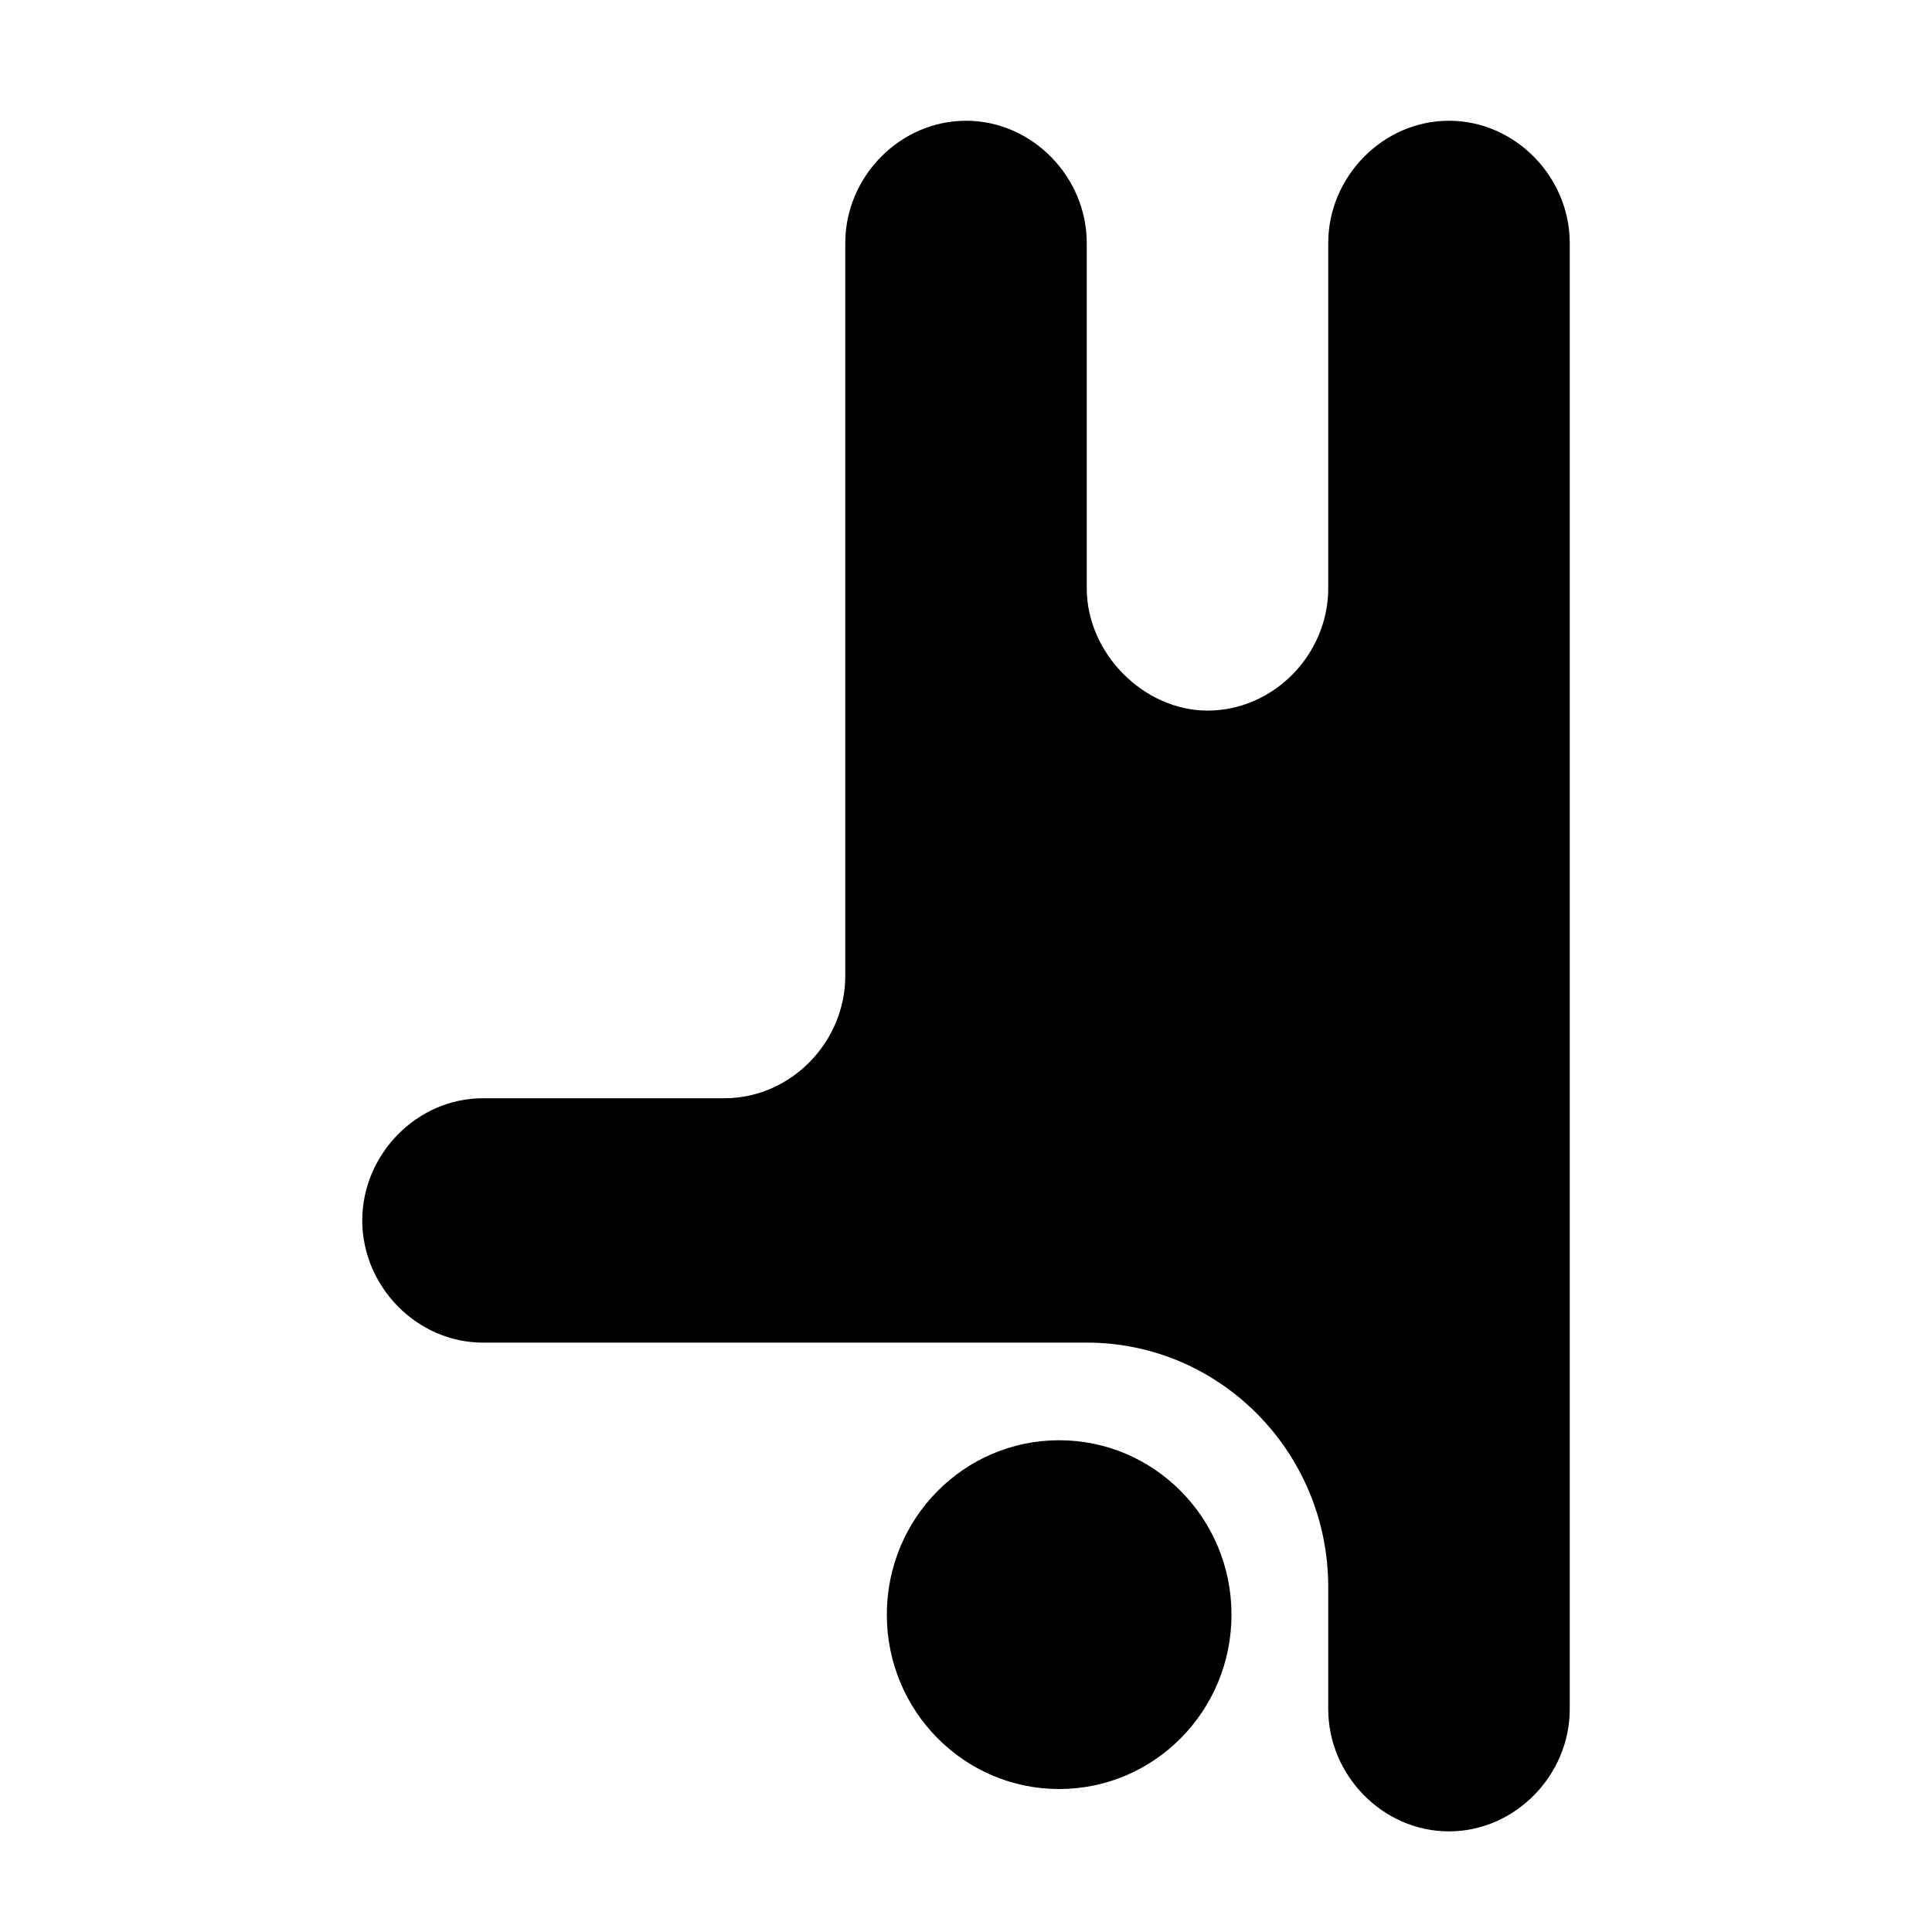
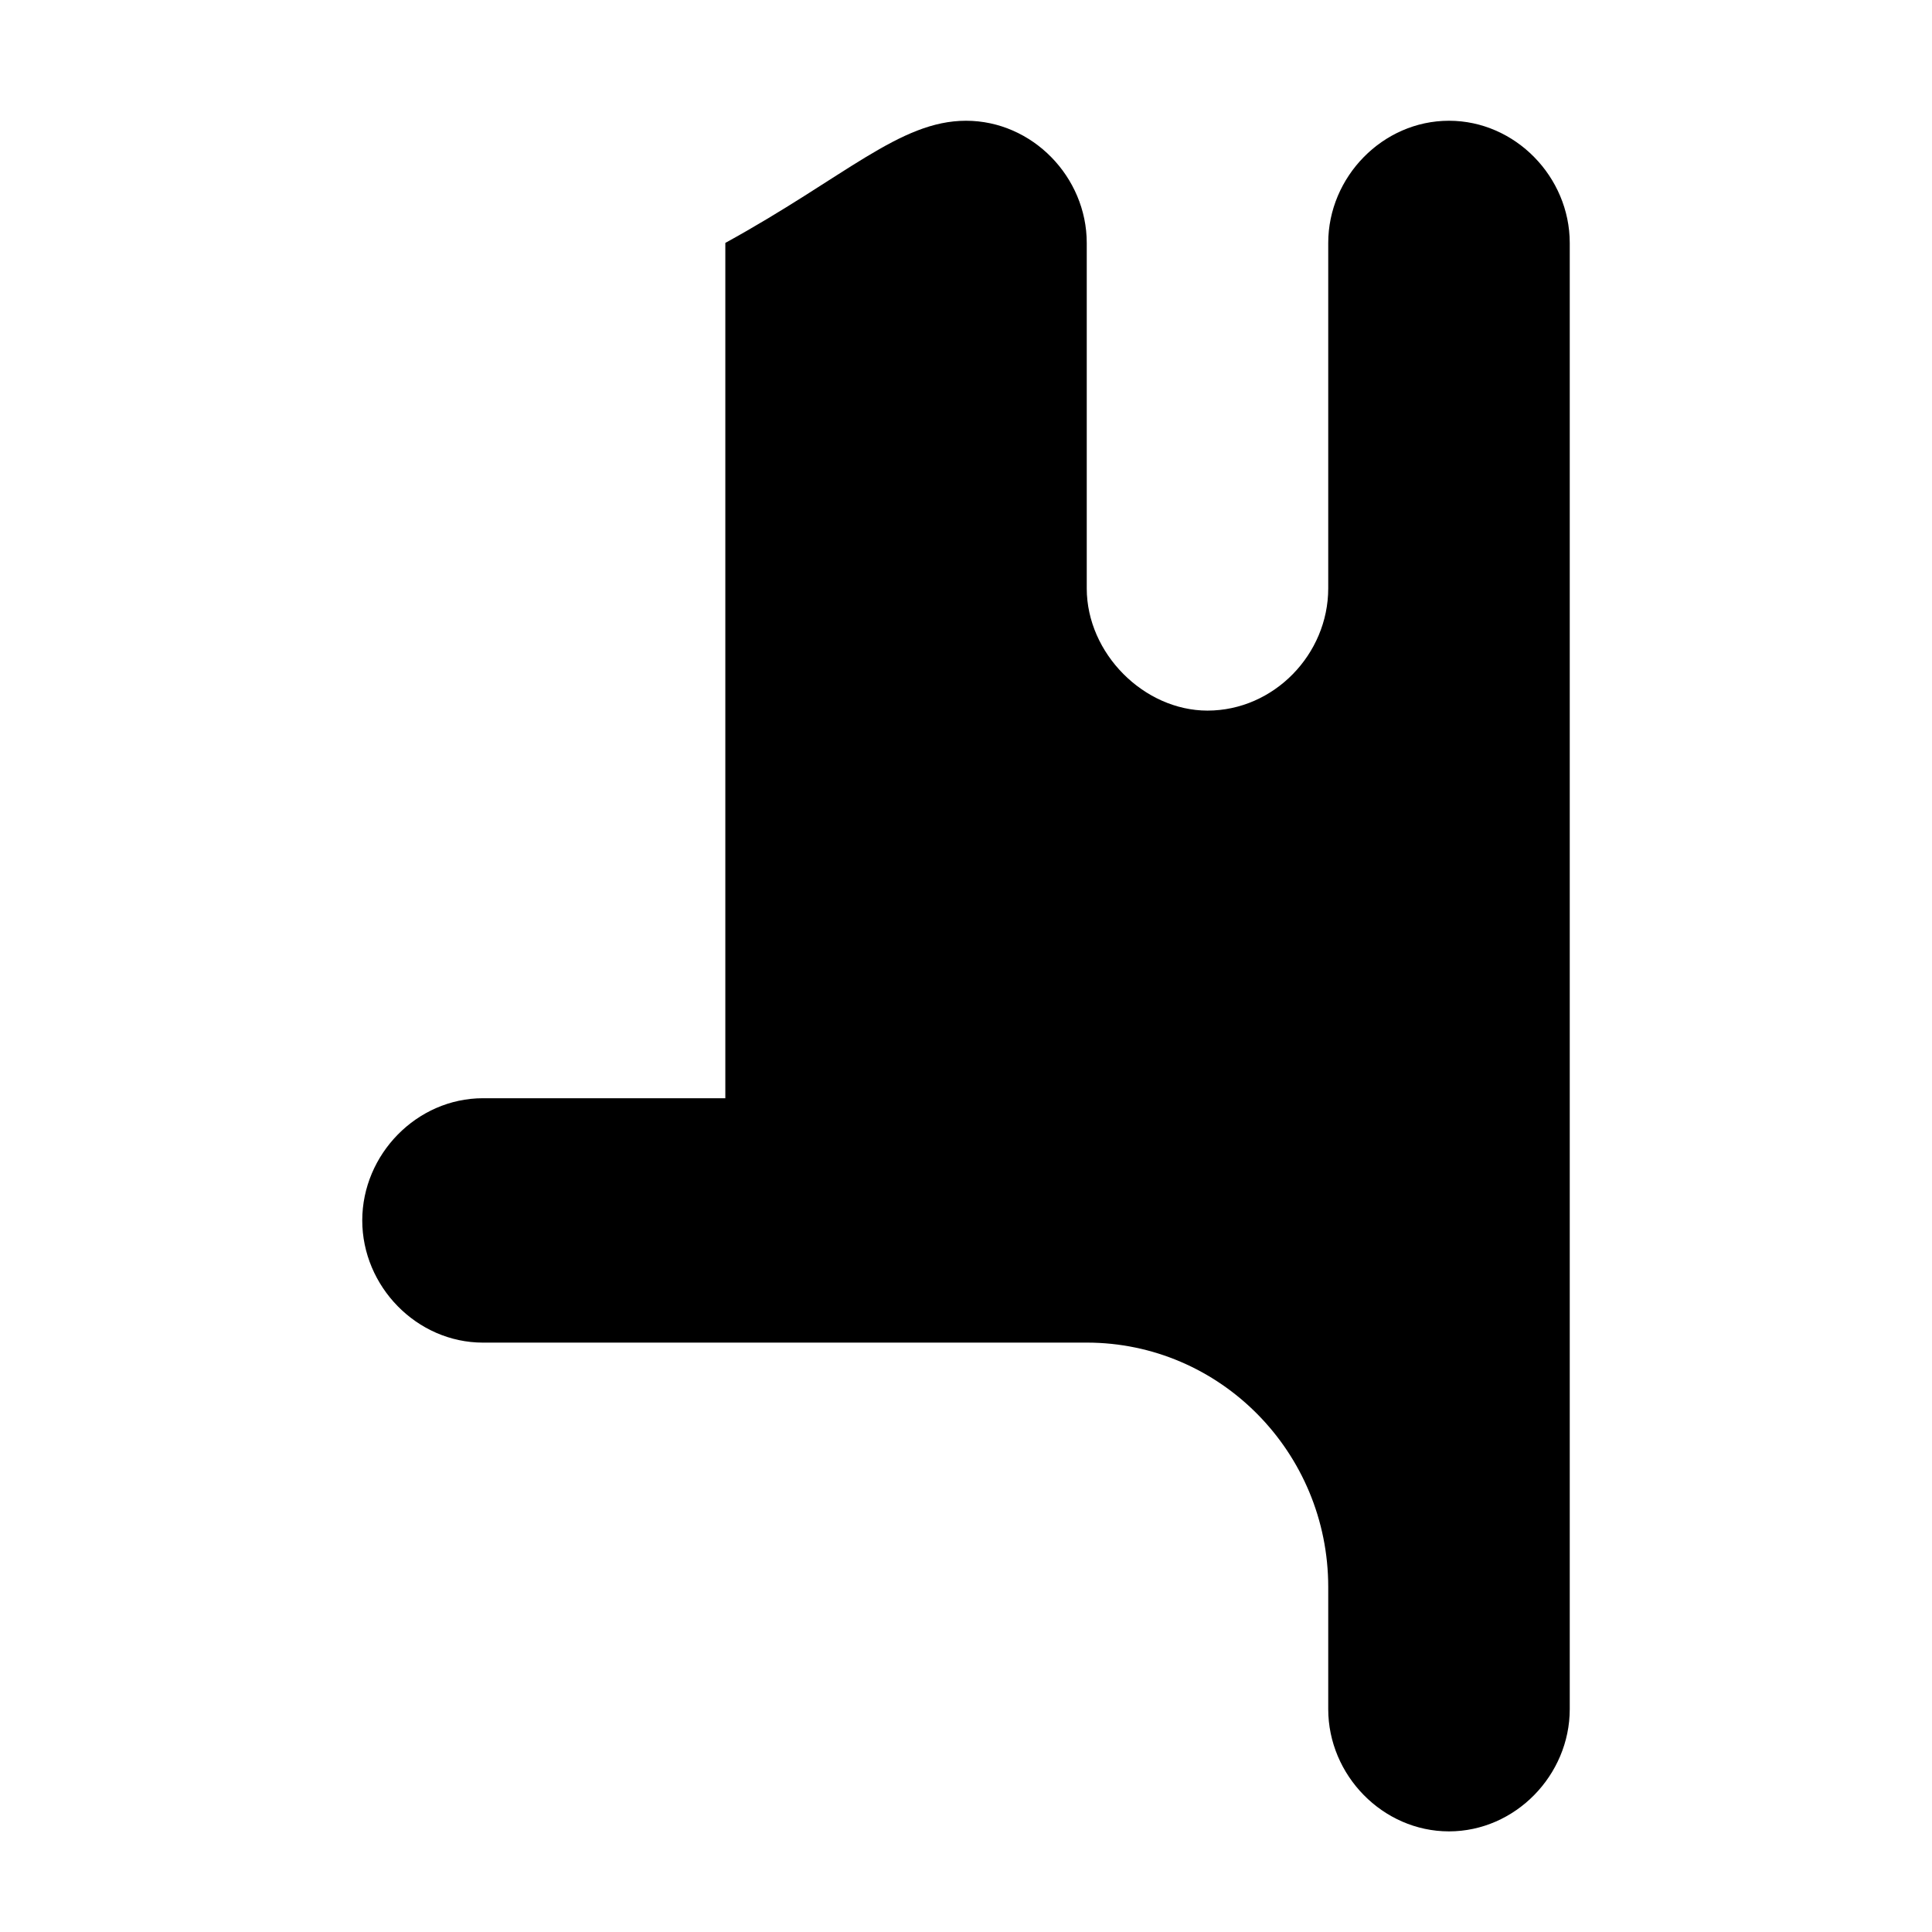
<svg xmlns="http://www.w3.org/2000/svg" width="100" height="100" viewBox="0 0 100 100" fill="none">
-   <path d="M56.25 69.493L25 69.494C21.564 69.492 18.751 66.58 18.75 63.167C18.753 59.755 21.567 56.845 25.001 56.844H37.543C40.962 56.82 43.75 53.917 43.751 50.52V12.573C43.753 9.161 46.566 6.252 50 6.25C53.434 6.251 56.248 9.161 56.25 12.573V30.458C56.252 33.822 59.209 36.779 62.499 36.781C65.934 36.779 68.747 33.869 68.749 30.456V12.573C68.751 9.161 71.564 6.251 74.999 6.25C78.433 6.251 81.247 9.161 81.25 12.573V88.467C81.248 91.88 78.434 94.79 74.999 94.792C71.564 94.79 68.75 91.88 68.749 88.467V82.143C68.749 75.16 63.148 69.493 56.25 69.493Z" fill="black" />
-   <path d="M54.822 92.6C59.749 92.6 63.742 88.559 63.742 83.573C63.742 78.588 59.749 74.547 54.822 74.547C49.895 74.547 45.902 78.588 45.902 83.573C45.902 88.559 49.895 92.6 54.822 92.6Z" fill="black" />
+   <path d="M56.25 69.493L25 69.494C21.564 69.492 18.751 66.58 18.75 63.167C18.753 59.755 21.567 56.845 25.001 56.844H37.543V12.573C43.753 9.161 46.566 6.252 50 6.25C53.434 6.251 56.248 9.161 56.25 12.573V30.458C56.252 33.822 59.209 36.779 62.499 36.781C65.934 36.779 68.747 33.869 68.749 30.456V12.573C68.751 9.161 71.564 6.251 74.999 6.25C78.433 6.251 81.247 9.161 81.25 12.573V88.467C81.248 91.88 78.434 94.79 74.999 94.792C71.564 94.79 68.75 91.88 68.749 88.467V82.143C68.749 75.16 63.148 69.493 56.25 69.493Z" fill="black" />
</svg>